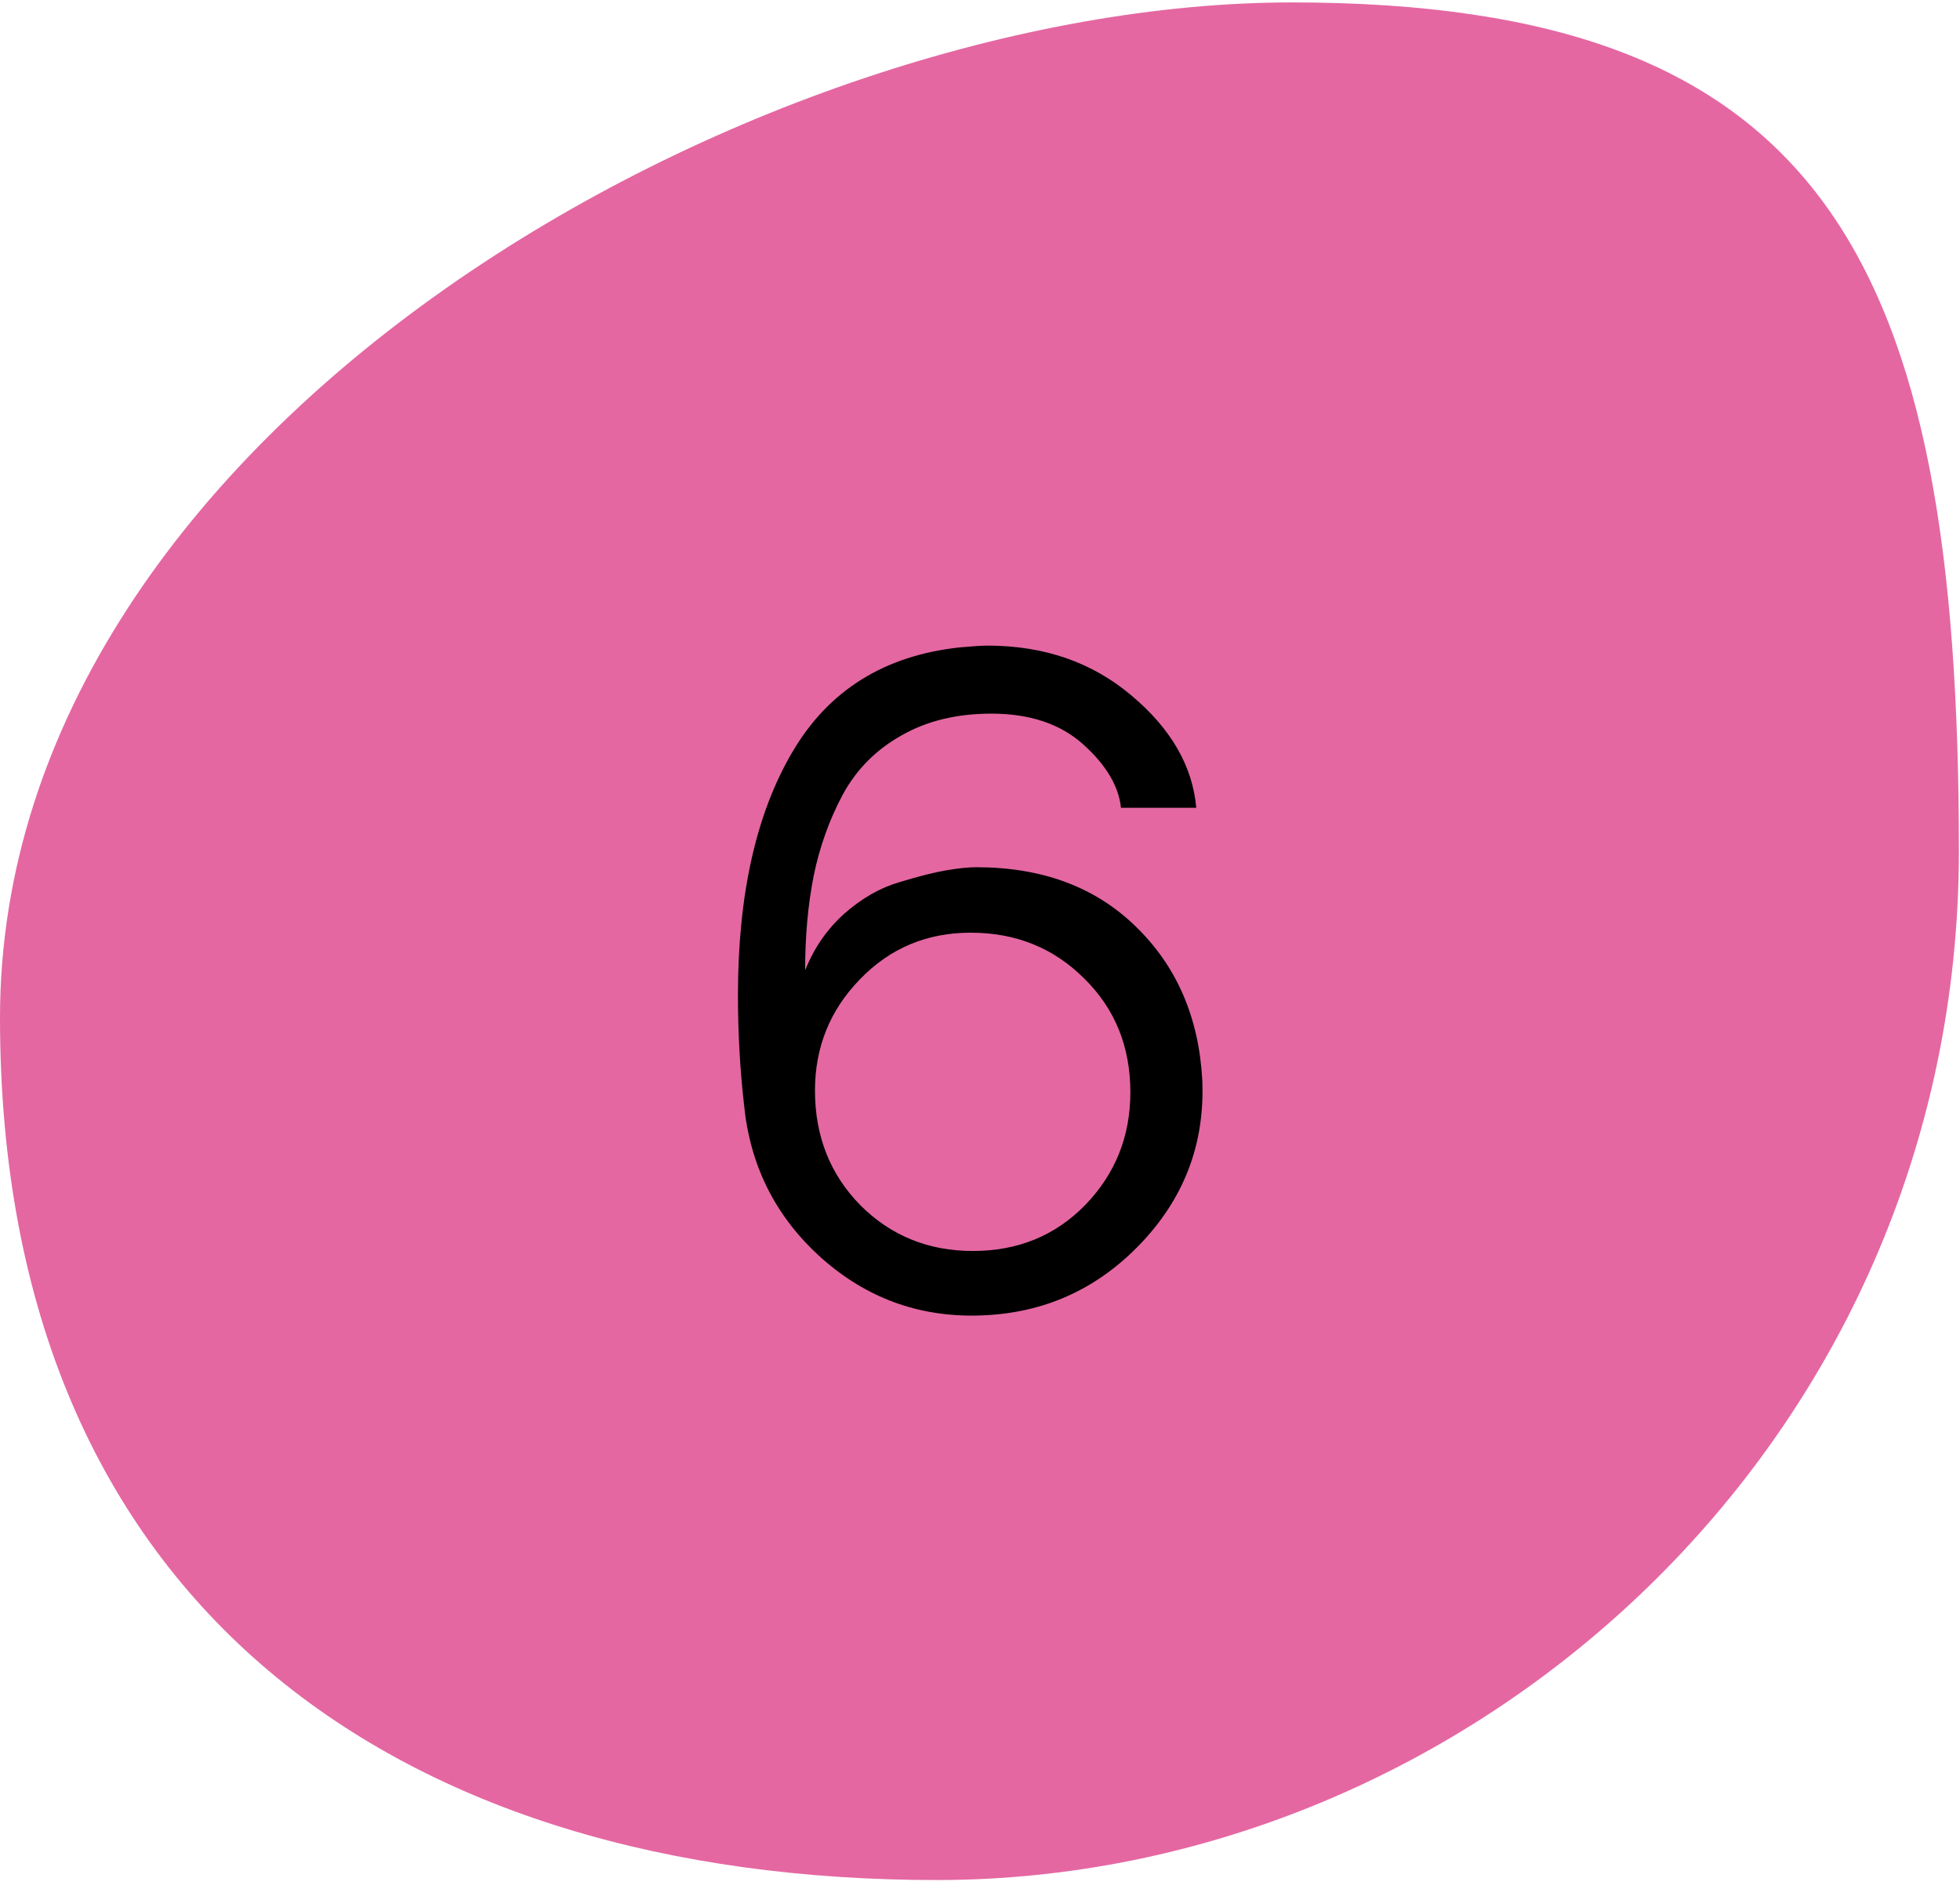
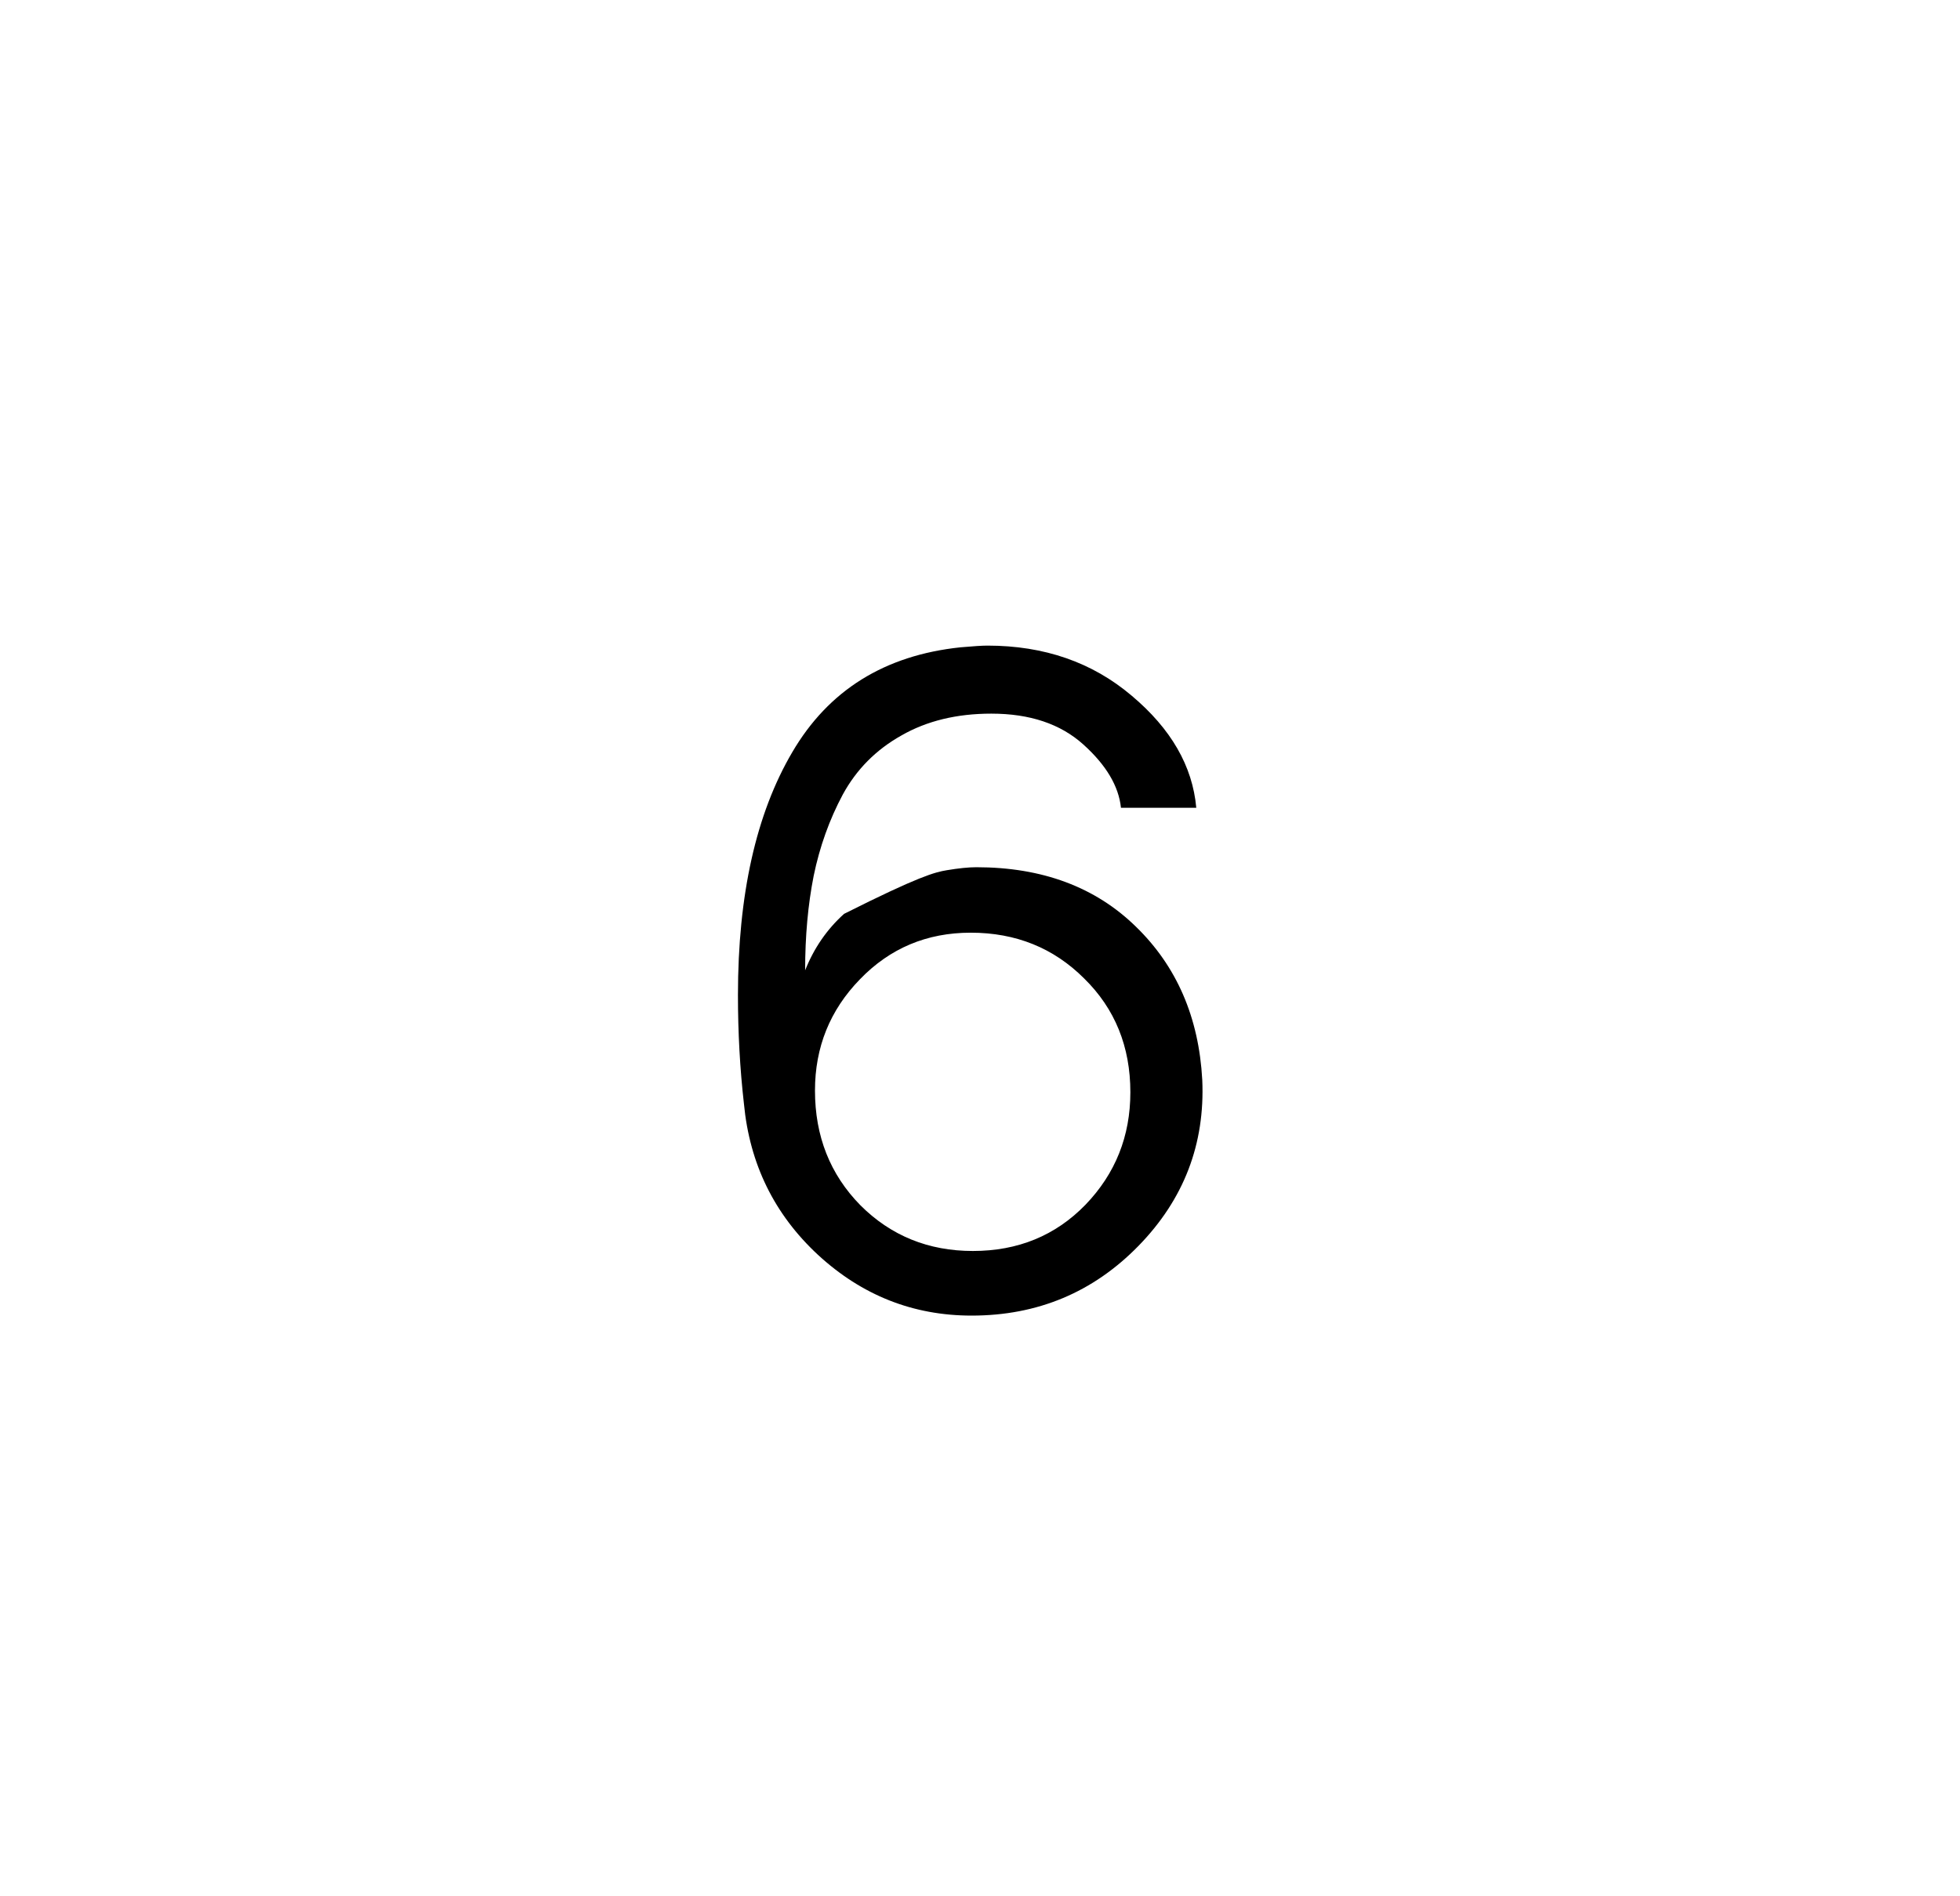
<svg xmlns="http://www.w3.org/2000/svg" fill="none" viewBox="0 0 123 119" height="119" width="123">
-   <path fill="#E467A2" d="M122.93 53.407C122.93 90.534 92.247 118.013 58.793 118.013C25.338 118.013 0 101.011 0 63.884C0 26.757 47.608 0.152 81.062 0.152C114.517 0.152 122.93 16.28 122.93 53.407Z" />
-   <path fill="black" d="M60.973 82.582C57.303 82.582 54.089 81.31 51.332 78.768C48.593 76.226 47.044 73.066 46.686 69.288C46.435 67.086 46.31 64.812 46.31 62.467C46.31 56.165 47.447 51.08 49.721 47.213C51.995 43.328 55.513 41.135 60.275 40.633C61.081 40.562 61.645 40.526 61.967 40.526C65.53 40.526 68.546 41.573 71.017 43.668C73.488 45.745 74.84 48.09 75.072 50.704H70.346C70.203 49.343 69.415 48.019 67.982 46.73C66.55 45.44 64.626 44.796 62.209 44.796C60.042 44.796 58.162 45.252 56.569 46.166C54.975 47.061 53.749 48.296 52.89 49.872C52.048 51.447 51.44 53.148 51.063 54.974C50.705 56.782 50.526 58.761 50.526 60.909C51.081 59.513 51.896 58.331 52.97 57.364C54.062 56.398 55.217 55.735 56.435 55.377C57.67 55.001 58.664 54.75 59.416 54.625C60.167 54.5 60.785 54.437 61.269 54.437C65.404 54.437 68.743 55.681 71.286 58.17C73.846 60.658 75.233 63.863 75.448 67.784C75.627 71.812 74.293 75.286 71.447 78.204C68.6 81.122 65.109 82.582 60.973 82.582ZM61.054 78.526C63.883 78.526 66.237 77.56 68.117 75.626C69.997 73.674 70.936 71.32 70.936 68.563C70.936 65.698 69.97 63.317 68.036 61.419C66.12 59.504 63.748 58.546 60.919 58.546C58.162 58.546 55.844 59.522 53.964 61.473C52.084 63.407 51.144 65.734 51.144 68.456C51.144 71.32 52.093 73.719 53.991 75.653C55.906 77.569 58.261 78.526 61.054 78.526Z" />
+   <path fill="black" d="M60.973 82.582C57.303 82.582 54.089 81.31 51.332 78.768C48.593 76.226 47.044 73.066 46.686 69.288C46.435 67.086 46.31 64.812 46.31 62.467C46.31 56.165 47.447 51.08 49.721 47.213C51.995 43.328 55.513 41.135 60.275 40.633C61.081 40.562 61.645 40.526 61.967 40.526C65.53 40.526 68.546 41.573 71.017 43.668C73.488 45.745 74.84 48.09 75.072 50.704H70.346C70.203 49.343 69.415 48.019 67.982 46.73C66.55 45.44 64.626 44.796 62.209 44.796C60.042 44.796 58.162 45.252 56.569 46.166C54.975 47.061 53.749 48.296 52.89 49.872C52.048 51.447 51.44 53.148 51.063 54.974C50.705 56.782 50.526 58.761 50.526 60.909C51.081 59.513 51.896 58.331 52.97 57.364C57.67 55.001 58.664 54.75 59.416 54.625C60.167 54.5 60.785 54.437 61.269 54.437C65.404 54.437 68.743 55.681 71.286 58.17C73.846 60.658 75.233 63.863 75.448 67.784C75.627 71.812 74.293 75.286 71.447 78.204C68.6 81.122 65.109 82.582 60.973 82.582ZM61.054 78.526C63.883 78.526 66.237 77.56 68.117 75.626C69.997 73.674 70.936 71.32 70.936 68.563C70.936 65.698 69.97 63.317 68.036 61.419C66.12 59.504 63.748 58.546 60.919 58.546C58.162 58.546 55.844 59.522 53.964 61.473C52.084 63.407 51.144 65.734 51.144 68.456C51.144 71.32 52.093 73.719 53.991 75.653C55.906 77.569 58.261 78.526 61.054 78.526Z" />
</svg>